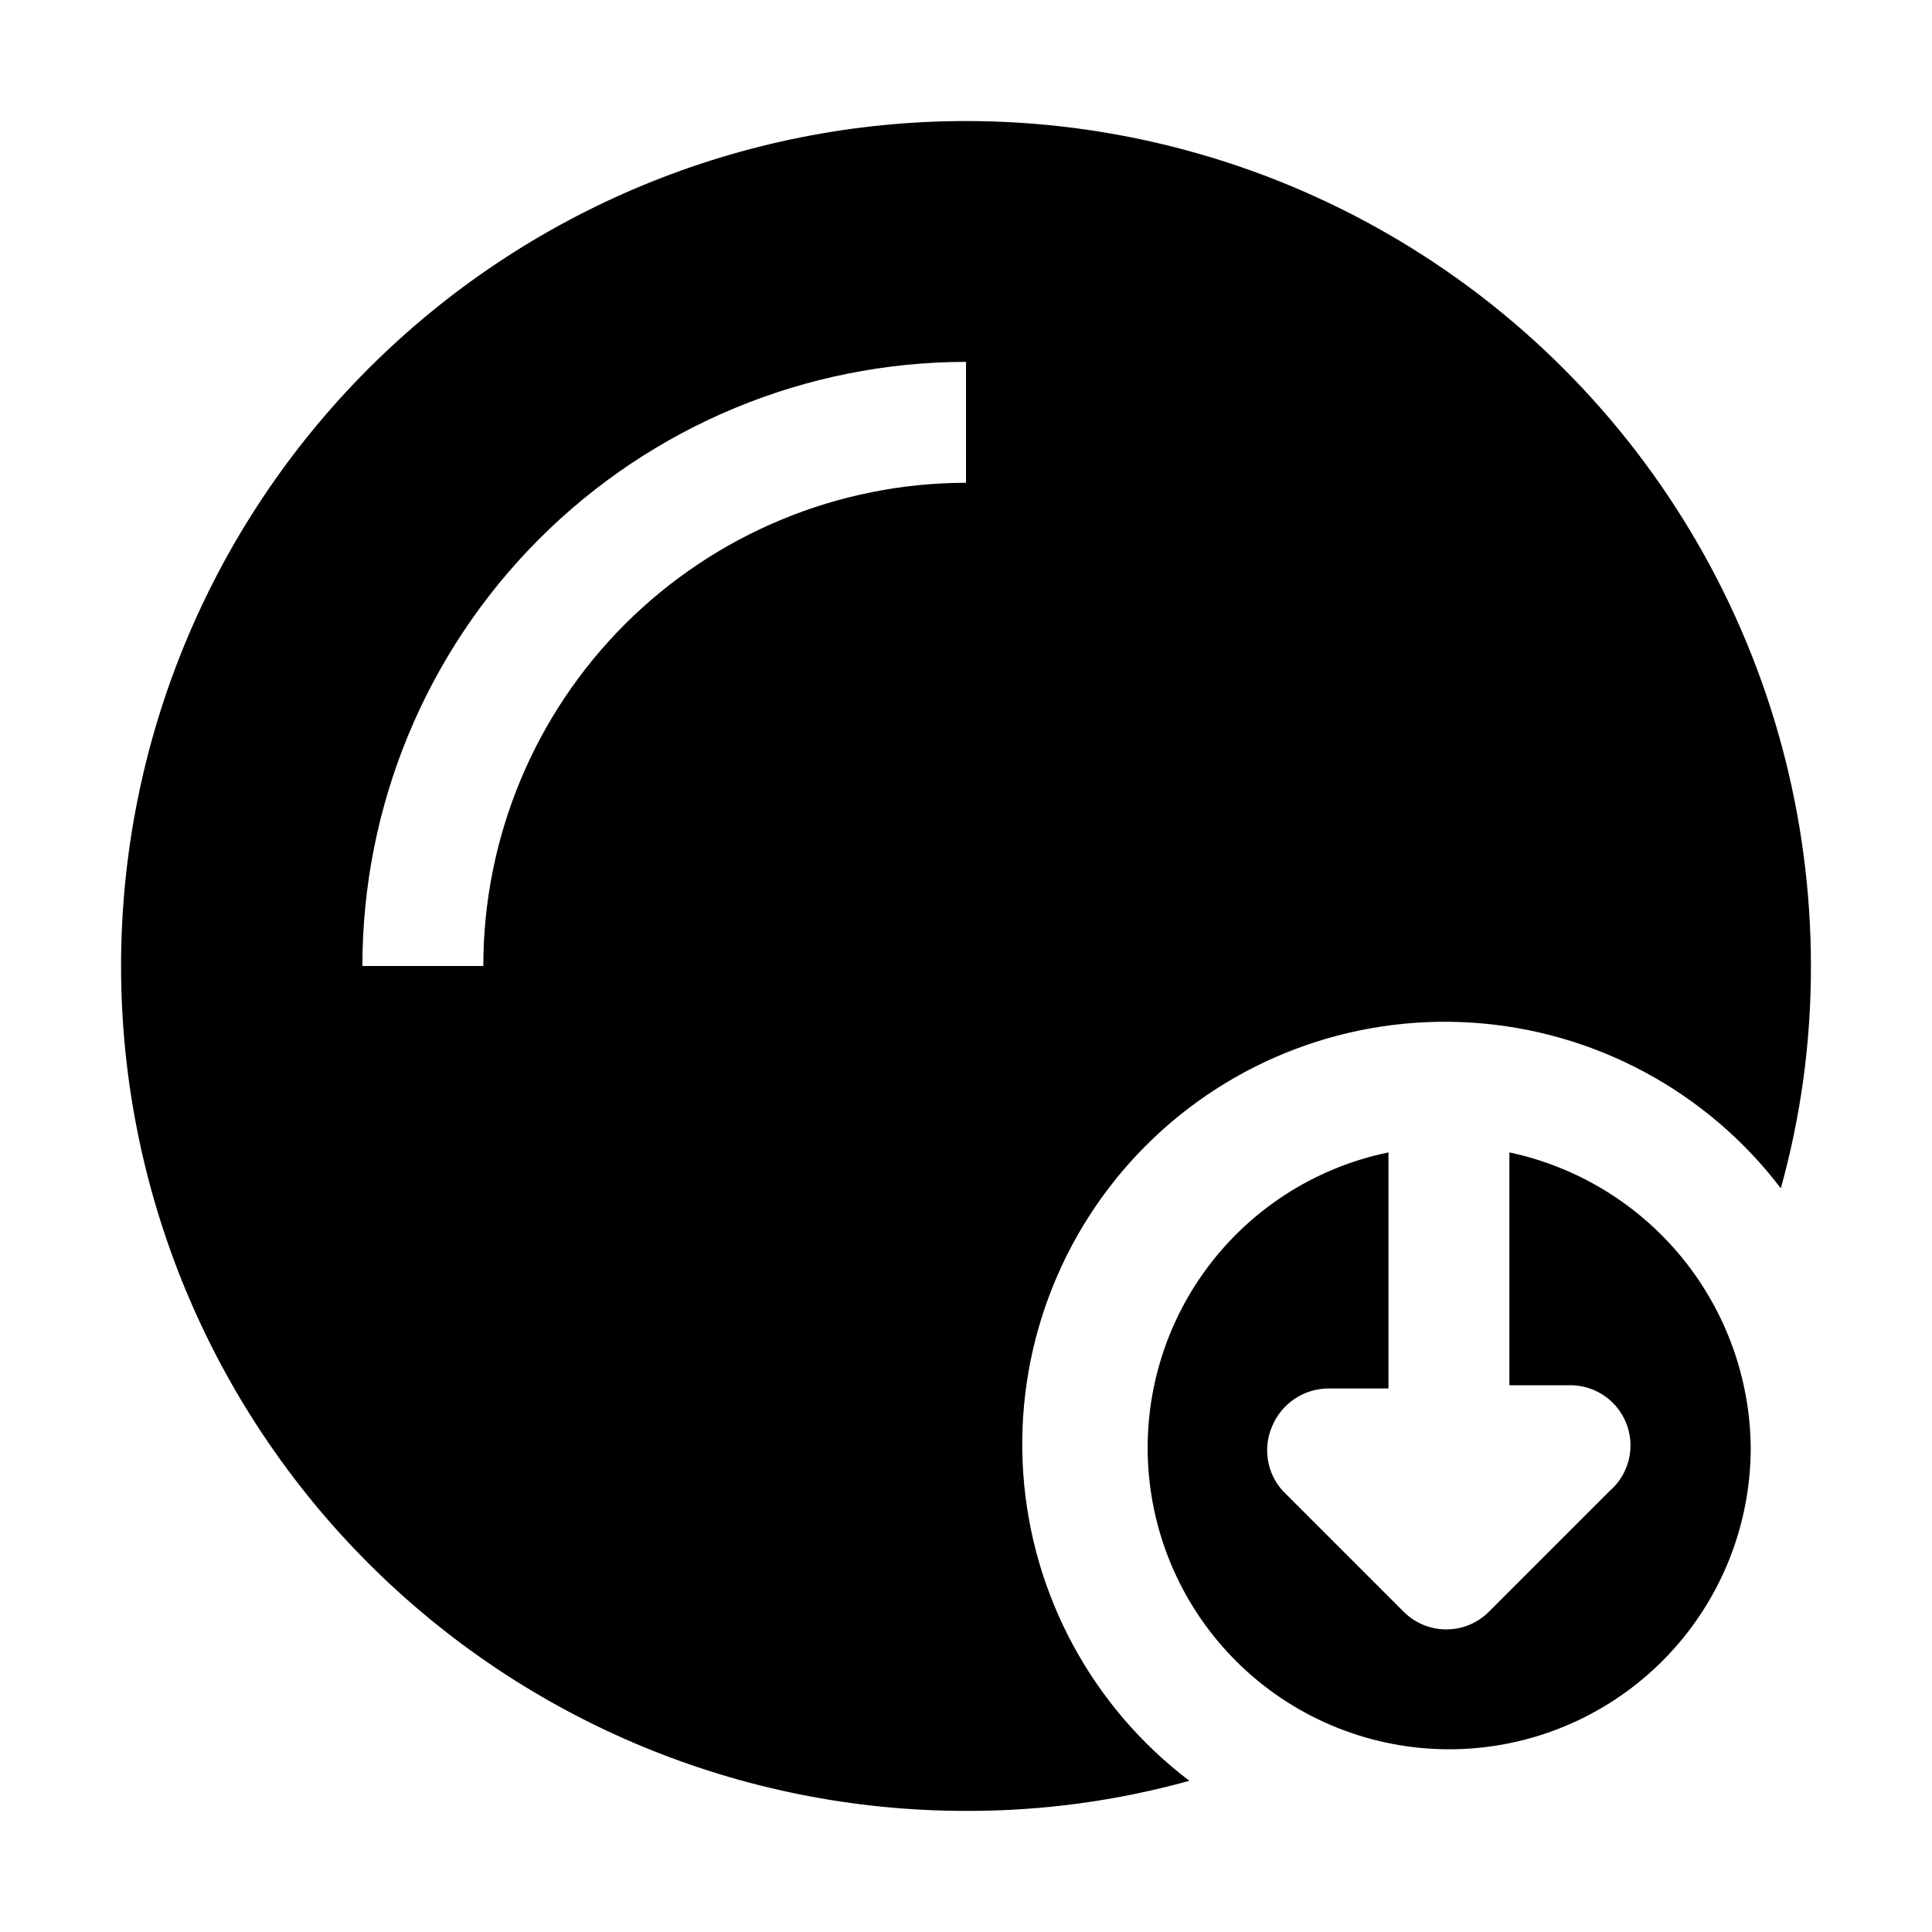
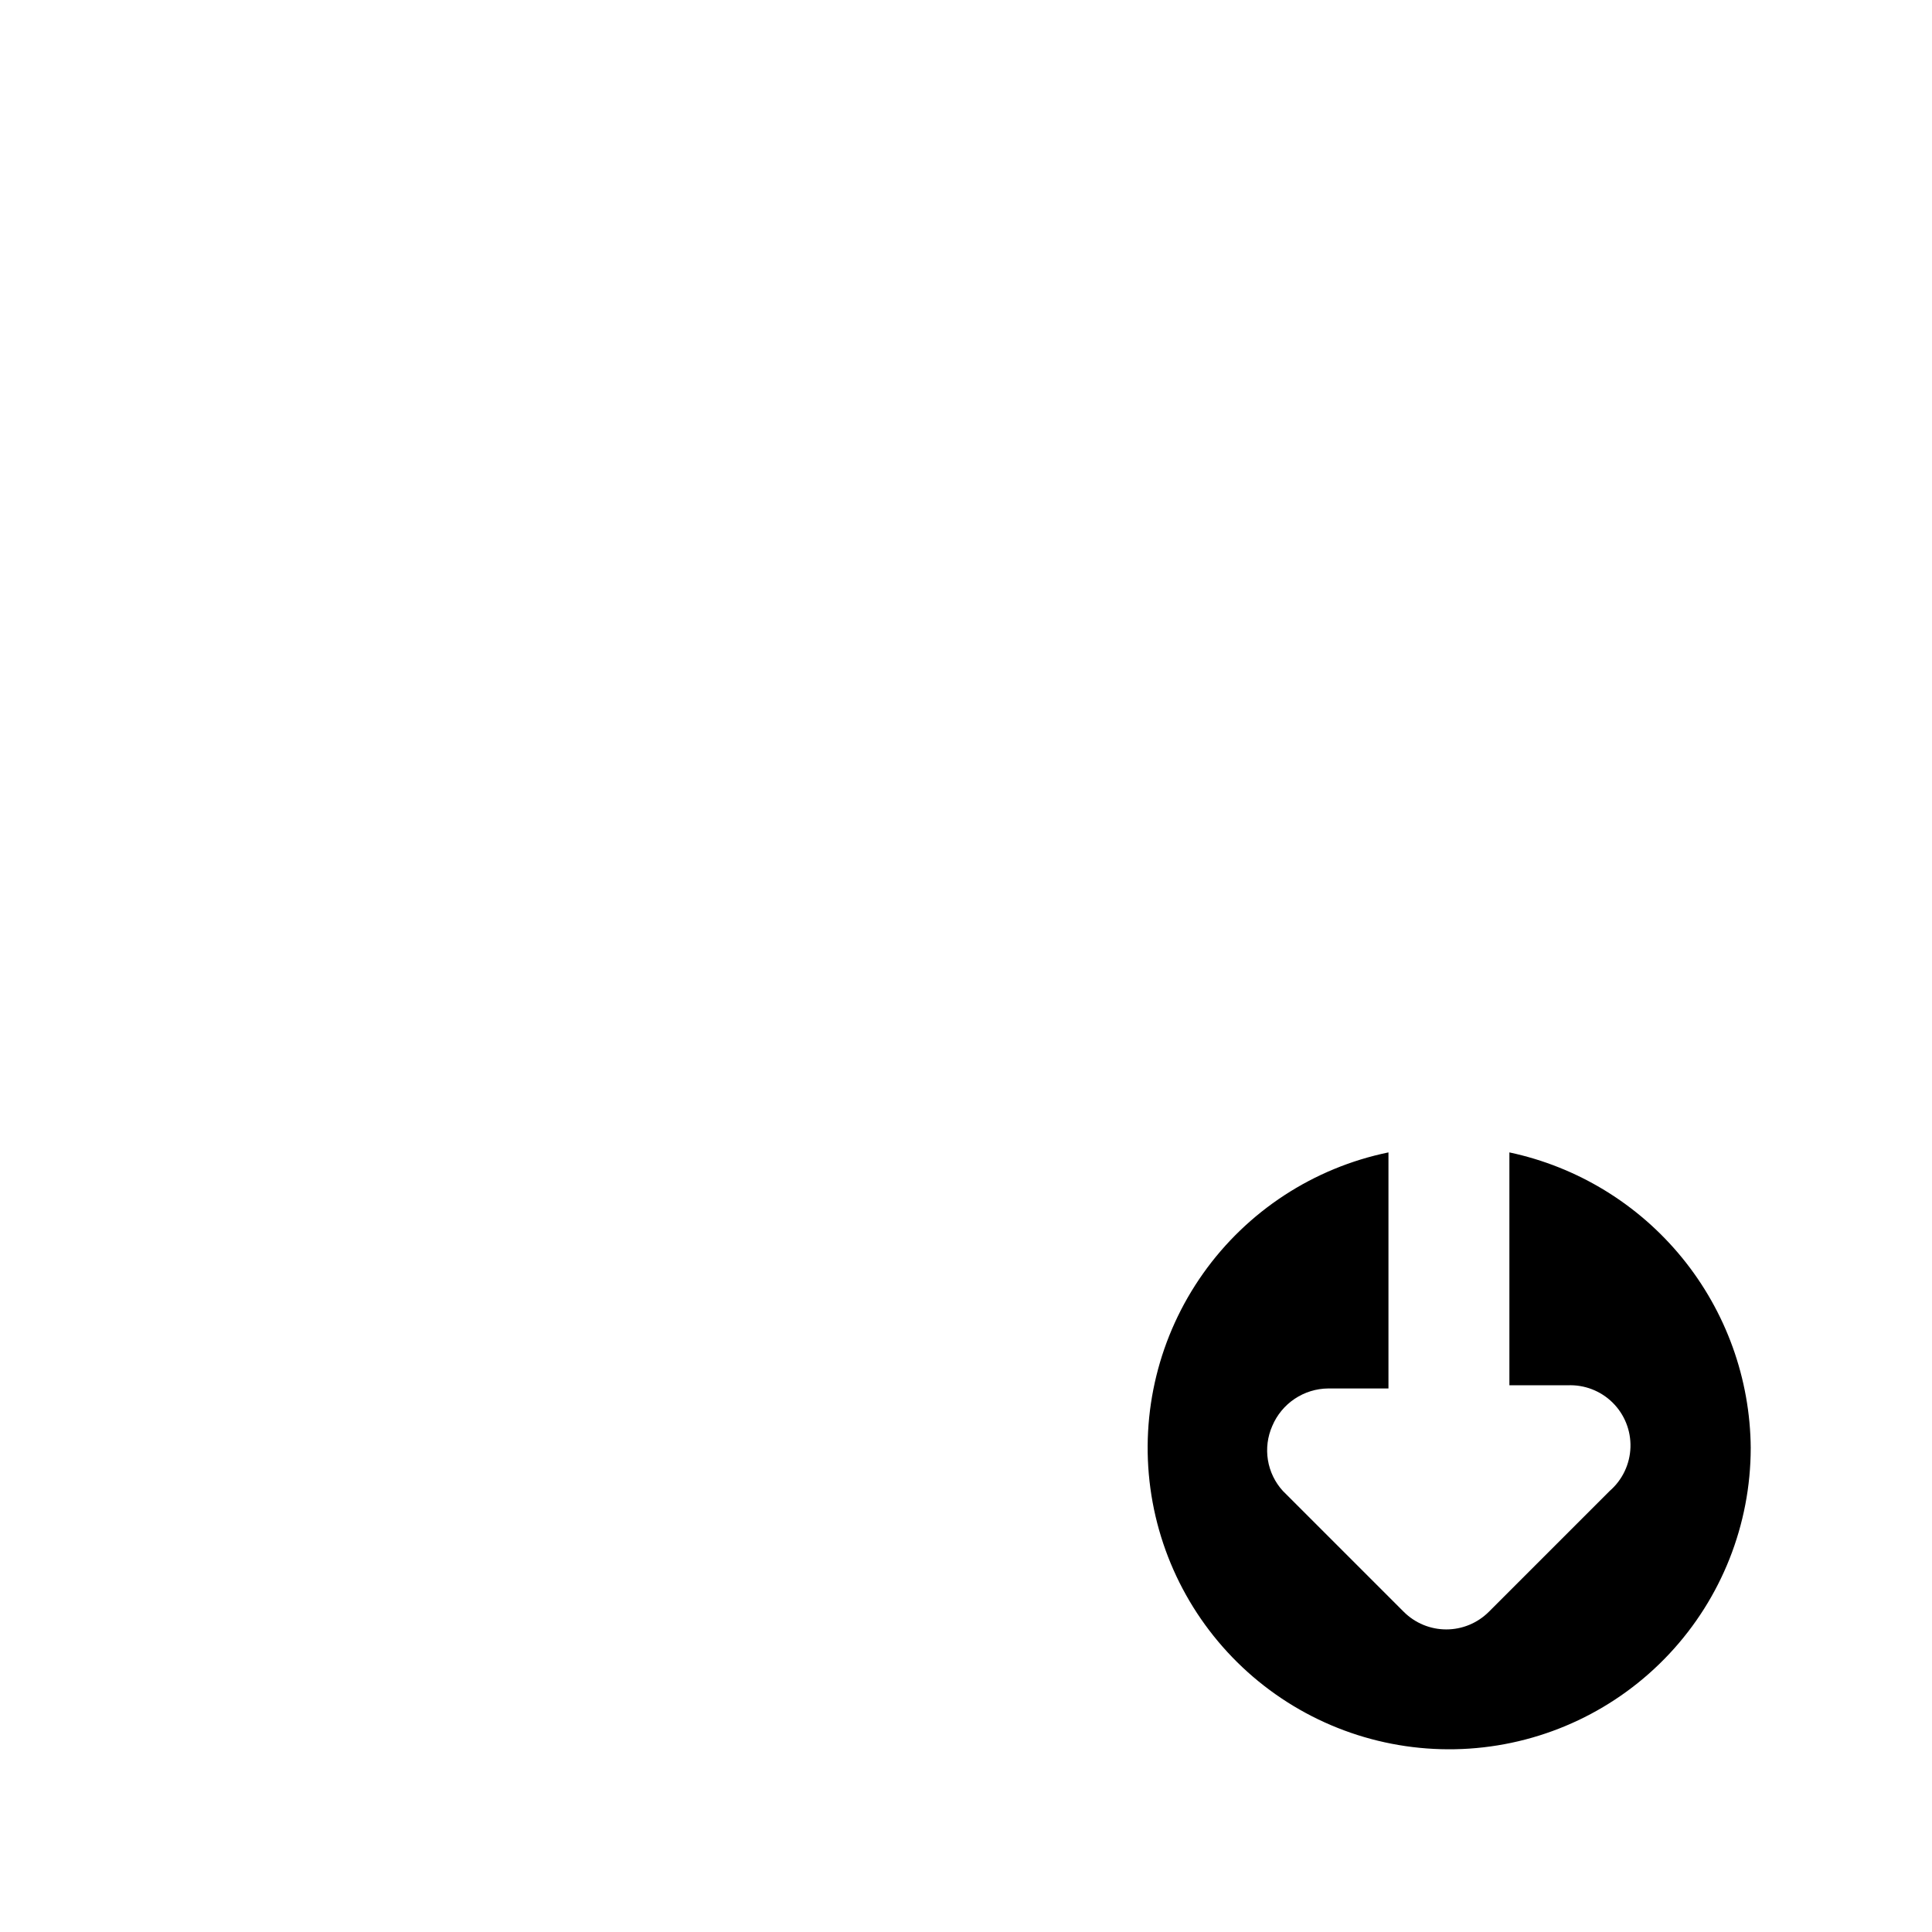
<svg xmlns="http://www.w3.org/2000/svg" fill="#000000" width="800px" height="800px" version="1.1" viewBox="144 144 512 512">
  <g fill-rule="evenodd">
-     <path d="m400 176.08c-59.387 0-116.34 23.594-158.33 65.586-41.992 41.992-65.586 98.945-65.586 158.33 0 59.383 23.594 116.34 65.586 158.33 41.992 41.992 98.945 65.582 158.33 65.582 20.004 0.055 39.918-2.629 59.195-7.977-25.758-19.543-41.809-49.262-44.027-81.516s9.617-63.895 32.457-86.777c22.844-22.879 54.461-34.77 86.719-32.609s62.008 18.16 81.594 43.883c5.336-19.184 8.02-39.008 7.977-58.918 0-39.309-10.348-77.918-30-111.96-19.652-34.039-47.918-62.305-81.957-81.957-34.039-19.652-72.652-30-111.96-30zm0 95.863c-33.938 0.039-66.473 13.547-90.457 37.555-23.984 24.012-37.457 56.562-37.457 90.5h-32.047c0-42.438 16.848-83.141 46.844-113.16 29.992-30.02 70.68-46.902 113.12-46.941z" />
    <path d="m607.96 527.77c-0.027 20.254-7.742 39.742-21.586 54.523-13.844 14.785-32.785 23.758-52.992 25.109-20.207 1.352-40.176-5.019-55.867-17.828-15.688-12.809-25.93-31.094-28.652-51.164-2.719-20.07 2.281-40.426 13.992-56.949 11.715-16.523 29.262-27.98 49.102-32.062v62.559h-15.953c-3.176 0.023-6.269 0.98-8.906 2.746-2.637 1.766-4.699 4.266-5.93 7.188-1.254 2.832-1.656 5.969-1.16 9.023 0.496 3.059 1.871 5.902 3.957 8.191l32.047 32.047h0.004c2.988 2.984 7.043 4.66 11.266 4.66s8.273-1.676 11.266-4.66l32.047-32.047c3.359-2.914 5.352-7.098 5.492-11.547 0.145-4.445-1.578-8.746-4.746-11.871-3.168-3.121-7.5-4.777-11.941-4.57h-15.395v-61.719c17.992 3.828 34.141 13.68 45.77 27.93 11.629 14.254 18.047 32.047 18.188 50.441z" />
  </g>
</svg>